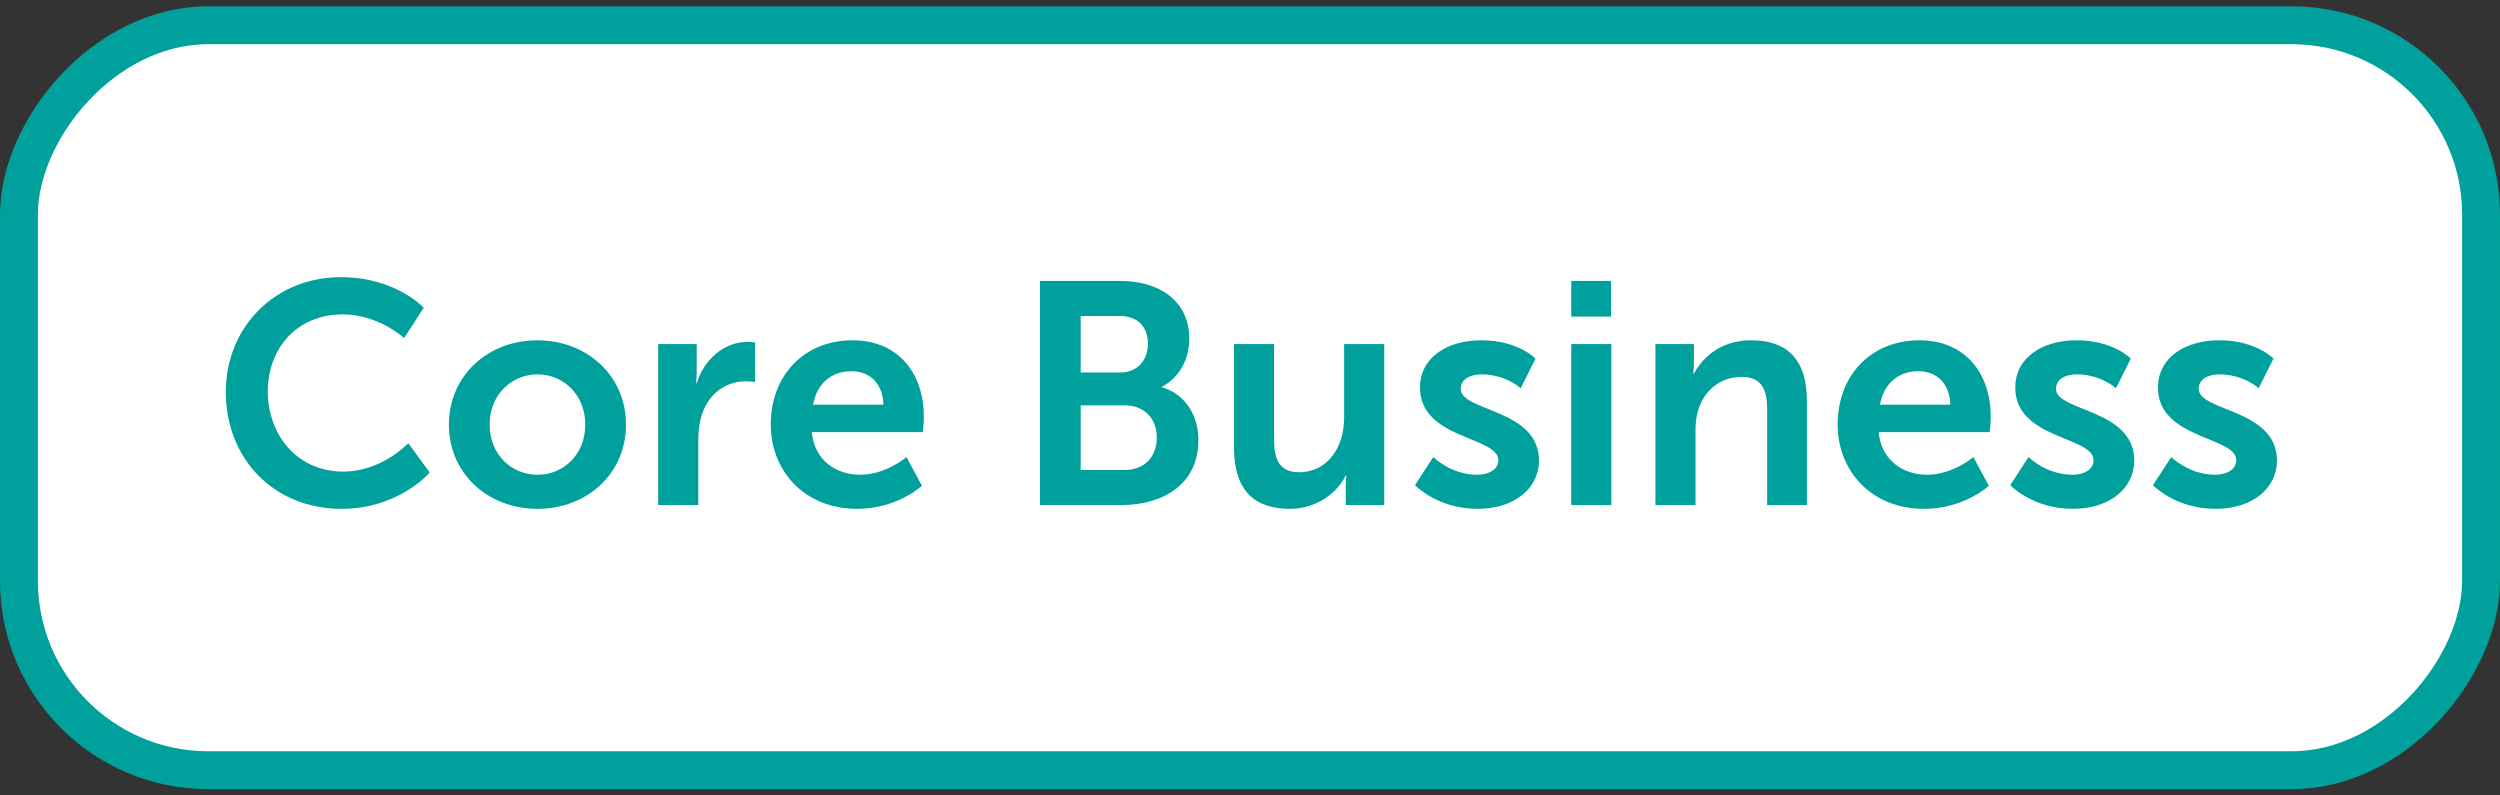
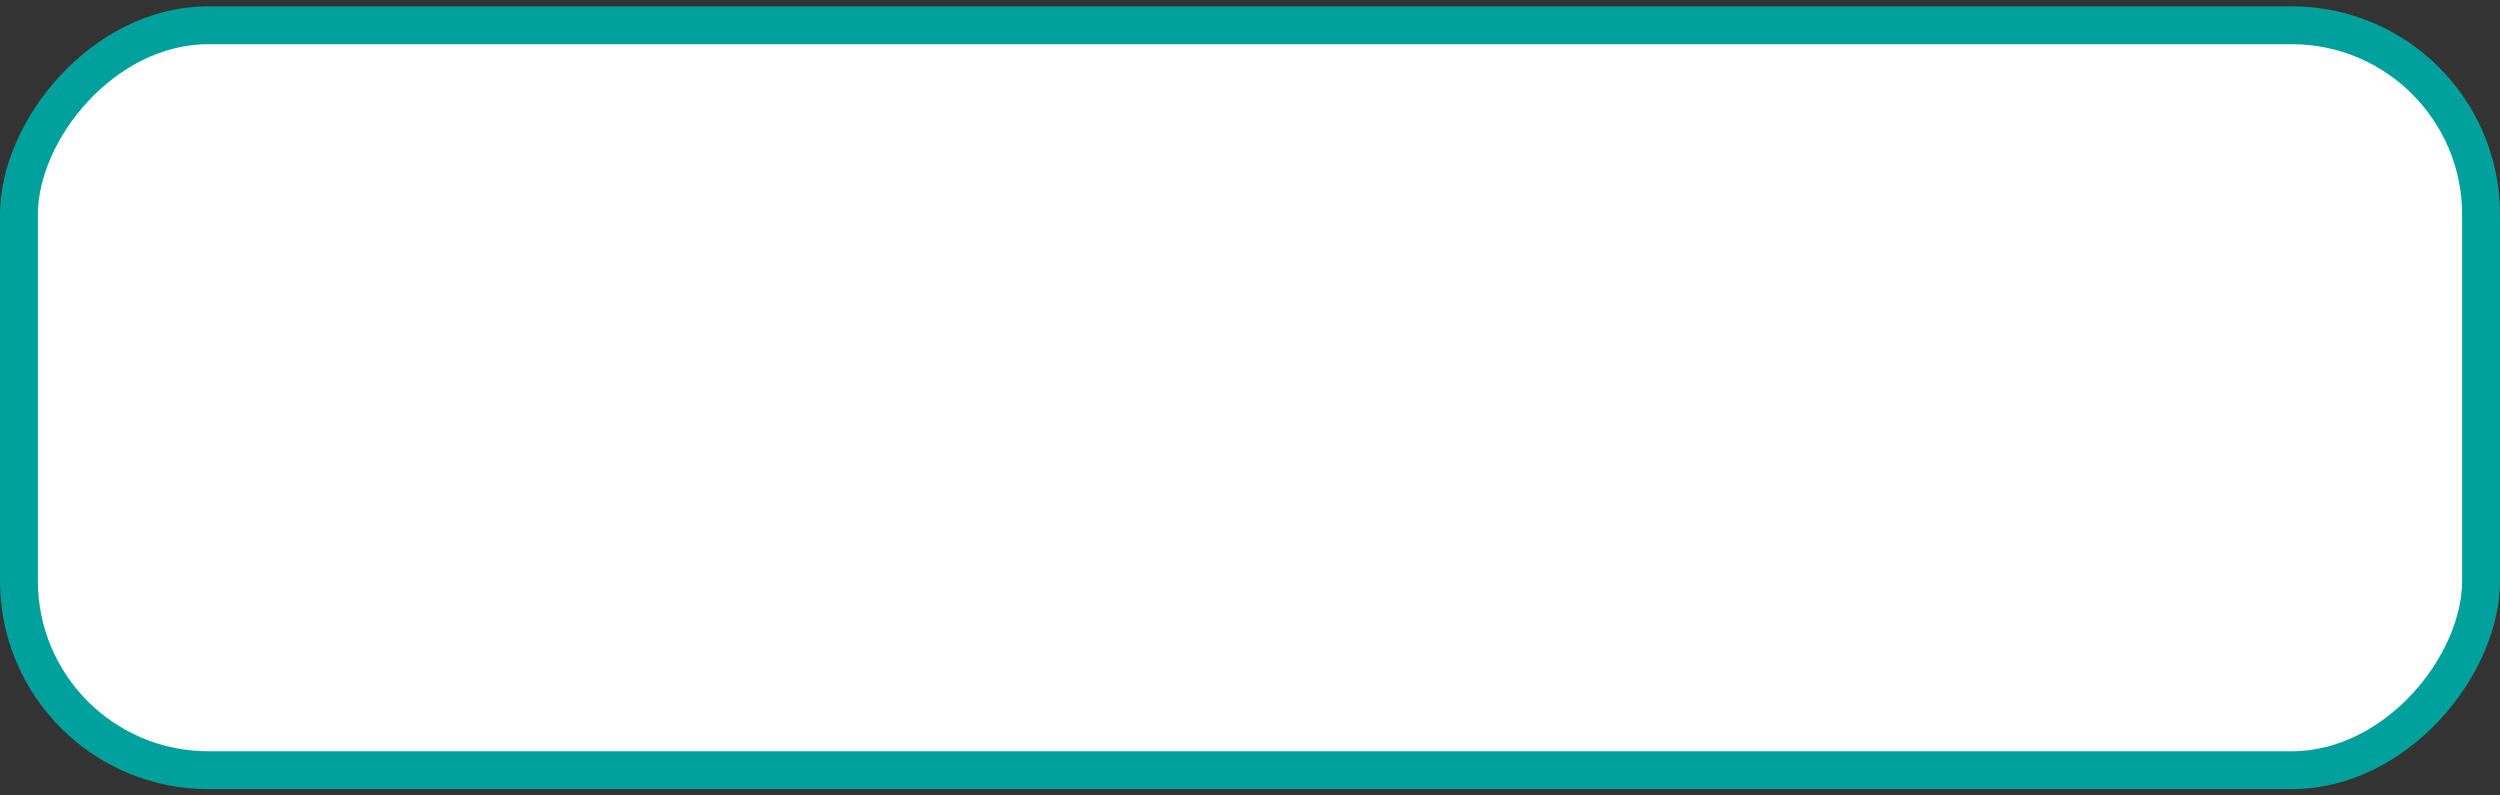
<svg xmlns="http://www.w3.org/2000/svg" width="198" height="63" viewBox="0 0 198 63" fill="none">
  <rect x="0" y="0" width="198" height="63" fill="#333333" stroke="none" />
  <rect width="195" height="59" rx="15" transform="matrix(1 0 0 -1 1.5 61)" fill="white" />
  <rect width="195" height="59" rx="15" transform="matrix(1 0 0 -1 1.5 61)" stroke="#00A19C" stroke-width="3" />
-   <path d="M17.884 31.05C17.884 25.9 21.784 21.95 27.009 21.95C31.334 21.95 33.559 24.375 33.559 24.375L32.009 26.775C32.009 26.775 29.984 24.9 27.159 24.9C23.409 24.9 21.209 27.7 21.209 31C21.209 34.375 23.484 37.35 27.184 37.35C30.259 37.35 32.334 35.1 32.334 35.1L34.034 37.425C34.034 37.425 31.584 40.3 27.059 40.3C21.634 40.3 17.884 36.275 17.884 31.05ZM35.554 33.625C35.554 29.725 38.679 26.95 42.554 26.95C46.454 26.95 49.579 29.725 49.579 33.625C49.579 37.55 46.454 40.3 42.579 40.3C38.679 40.3 35.554 37.55 35.554 33.625ZM38.779 33.625C38.779 36 40.504 37.6 42.579 37.6C44.629 37.6 46.354 36 46.354 33.625C46.354 31.275 44.629 29.65 42.579 29.65C40.504 29.65 38.779 31.275 38.779 33.625ZM52.129 40V27.25H55.179V29.45C55.179 29.925 55.129 30.35 55.129 30.35H55.179C55.754 28.525 57.279 27.075 59.229 27.075C59.529 27.075 59.804 27.125 59.804 27.125V30.25C59.804 30.25 59.479 30.2 59.054 30.2C57.704 30.2 56.179 30.975 55.579 32.875C55.379 33.5 55.304 34.2 55.304 34.95V40H52.129ZM61.044 33.625C61.044 29.7 63.719 26.95 67.519 26.95C71.194 26.95 73.169 29.625 73.169 33C73.169 33.375 73.094 34.225 73.094 34.225H64.294C64.494 36.45 66.219 37.6 68.119 37.6C70.169 37.6 71.794 36.2 71.794 36.2L73.019 38.475C73.019 38.475 71.069 40.3 67.894 40.3C63.669 40.3 61.044 37.25 61.044 33.625ZM64.394 32.05H69.969C69.919 30.325 68.844 29.4 67.444 29.4C65.819 29.4 64.694 30.4 64.394 32.05ZM82.366 40V22.25H88.716C91.916 22.25 94.191 23.9 94.191 26.825C94.191 28.475 93.391 29.9 92.041 30.625V30.675C93.991 31.25 94.916 33.05 94.916 34.85C94.916 38.4 92.066 40 88.791 40H82.366ZM85.591 29.5H88.716C90.116 29.5 90.916 28.5 90.916 27.225C90.916 25.95 90.166 25.025 88.666 25.025H85.591V29.5ZM85.591 37.225H89.041C90.691 37.225 91.616 36.15 91.616 34.65C91.616 33.175 90.666 32.1 89.041 32.1H85.591V37.225ZM97.731 35.45V27.25H100.906V34.8C100.906 36.35 101.306 37.4 102.881 37.4C105.181 37.4 106.456 35.375 106.456 33.1V27.25H109.631V40H106.581V38.55C106.581 38.05 106.631 37.65 106.631 37.65H106.581C105.956 38.975 104.331 40.3 102.156 40.3C99.431 40.3 97.731 38.925 97.731 35.45ZM112.065 38.425L113.515 36.2C113.515 36.2 114.915 37.6 116.99 37.6C117.89 37.6 118.665 37.2 118.665 36.45C118.665 34.55 112.465 34.8 112.465 30.7C112.465 28.325 114.59 26.95 117.34 26.95C120.215 26.95 121.615 28.4 121.615 28.4L120.44 30.75C120.44 30.75 119.265 29.65 117.315 29.65C116.49 29.65 115.69 30 115.69 30.8C115.69 32.6 121.89 32.375 121.89 36.475C121.89 38.6 120.04 40.3 117.015 40.3C113.84 40.3 112.065 38.425 112.065 38.425ZM124.444 25.075V22.25H127.594V25.075H124.444ZM124.444 40V27.25H127.619V40H124.444ZM131.109 40V27.25H134.159V28.725C134.159 29.2 134.109 29.6 134.109 29.6H134.159C134.709 28.525 136.109 26.95 138.684 26.95C141.509 26.95 143.109 28.425 143.109 31.8V40H139.959V32.45C139.959 30.9 139.559 29.85 137.934 29.85C136.234 29.85 134.984 30.925 134.509 32.45C134.334 32.975 134.284 33.55 134.284 34.15V40H131.109ZM145.541 33.625C145.541 29.7 148.216 26.95 152.016 26.95C155.691 26.95 157.666 29.625 157.666 33C157.666 33.375 157.591 34.225 157.591 34.225H148.791C148.991 36.45 150.716 37.6 152.616 37.6C154.666 37.6 156.291 36.2 156.291 36.2L157.516 38.475C157.516 38.475 155.566 40.3 152.391 40.3C148.166 40.3 145.541 37.25 145.541 33.625ZM148.891 32.05H154.466C154.416 30.325 153.341 29.4 151.941 29.4C150.316 29.4 149.191 30.4 148.891 32.05ZM159.209 38.425L160.659 36.2C160.659 36.2 162.059 37.6 164.134 37.6C165.034 37.6 165.809 37.2 165.809 36.45C165.809 34.55 159.609 34.8 159.609 30.7C159.609 28.325 161.734 26.95 164.484 26.95C167.359 26.95 168.759 28.4 168.759 28.4L167.584 30.75C167.584 30.75 166.409 29.65 164.459 29.65C163.634 29.65 162.834 30 162.834 30.8C162.834 32.6 169.034 32.375 169.034 36.475C169.034 38.6 167.184 40.3 164.159 40.3C160.984 40.3 159.209 38.425 159.209 38.425ZM170.512 38.425L171.962 36.2C171.962 36.2 173.362 37.6 175.437 37.6C176.337 37.6 177.112 37.2 177.112 36.45C177.112 34.55 170.912 34.8 170.912 30.7C170.912 28.325 173.037 26.95 175.787 26.95C178.662 26.95 180.062 28.4 180.062 28.4L178.887 30.75C178.887 30.75 177.712 29.65 175.762 29.65C174.937 29.65 174.137 30 174.137 30.8C174.137 32.6 180.337 32.375 180.337 36.475C180.337 38.6 178.487 40.3 175.462 40.3C172.287 40.3 170.512 38.425 170.512 38.425Z" fill="#00A19C" />
</svg>